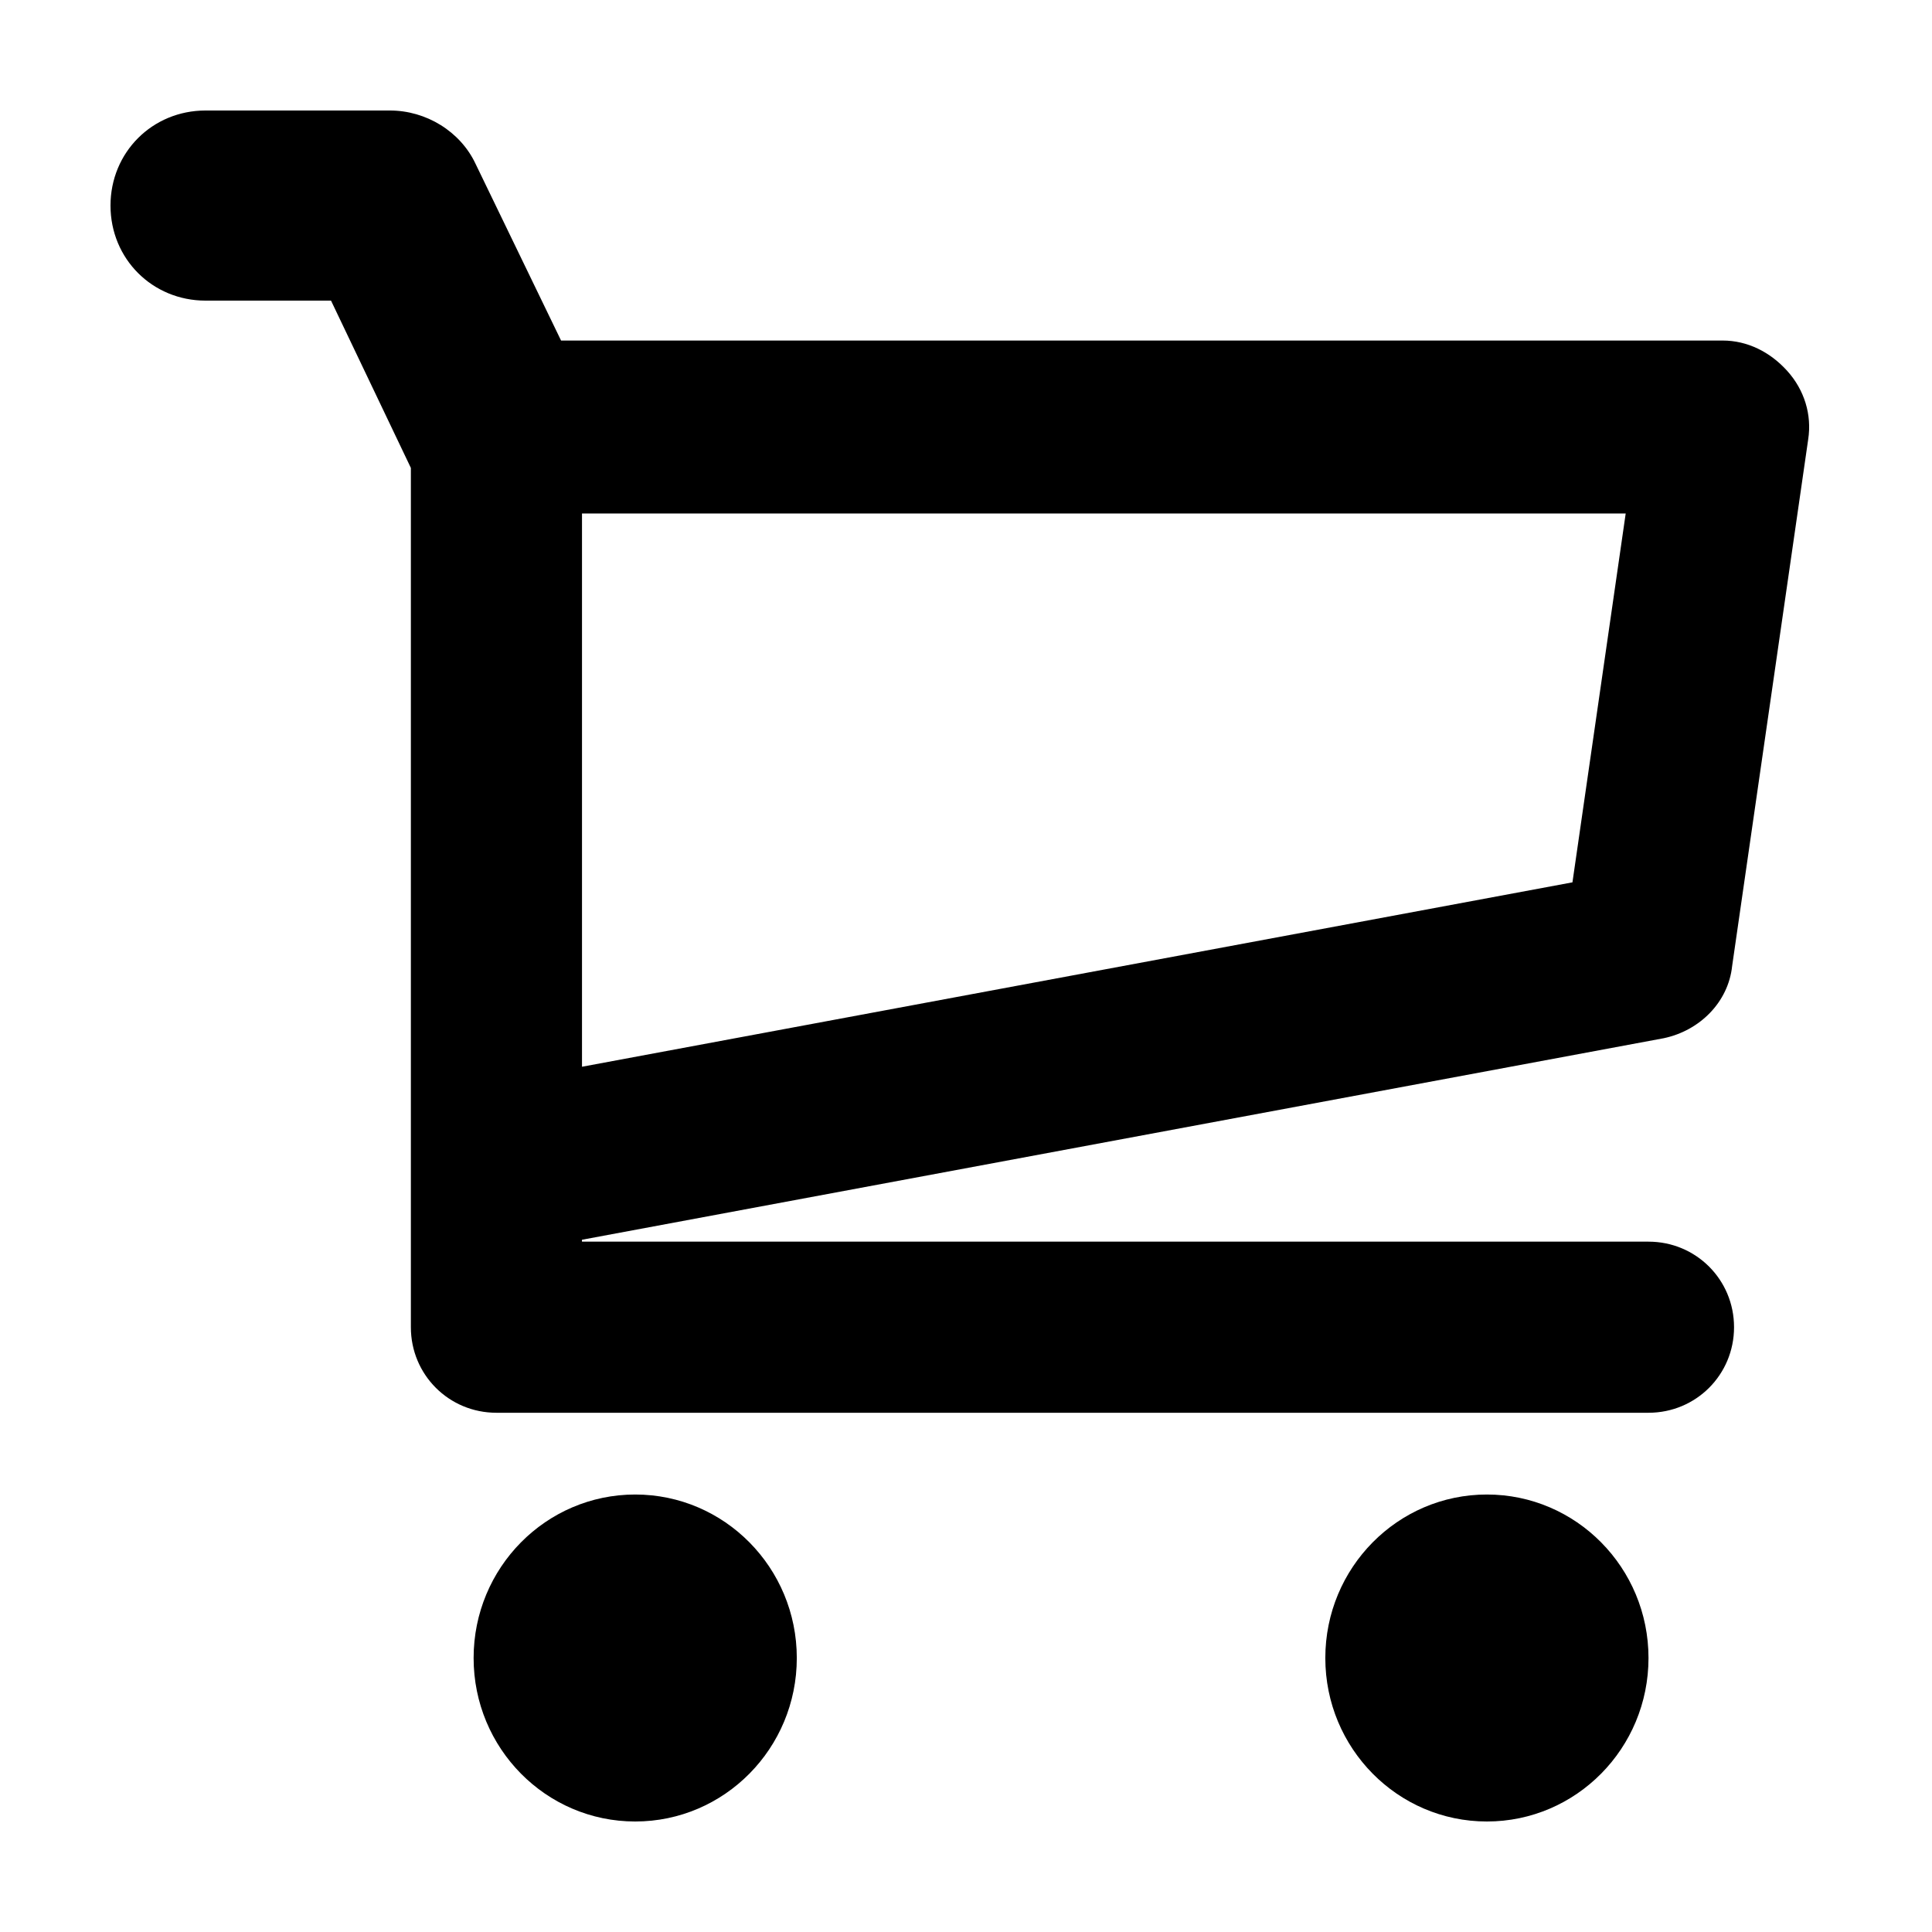
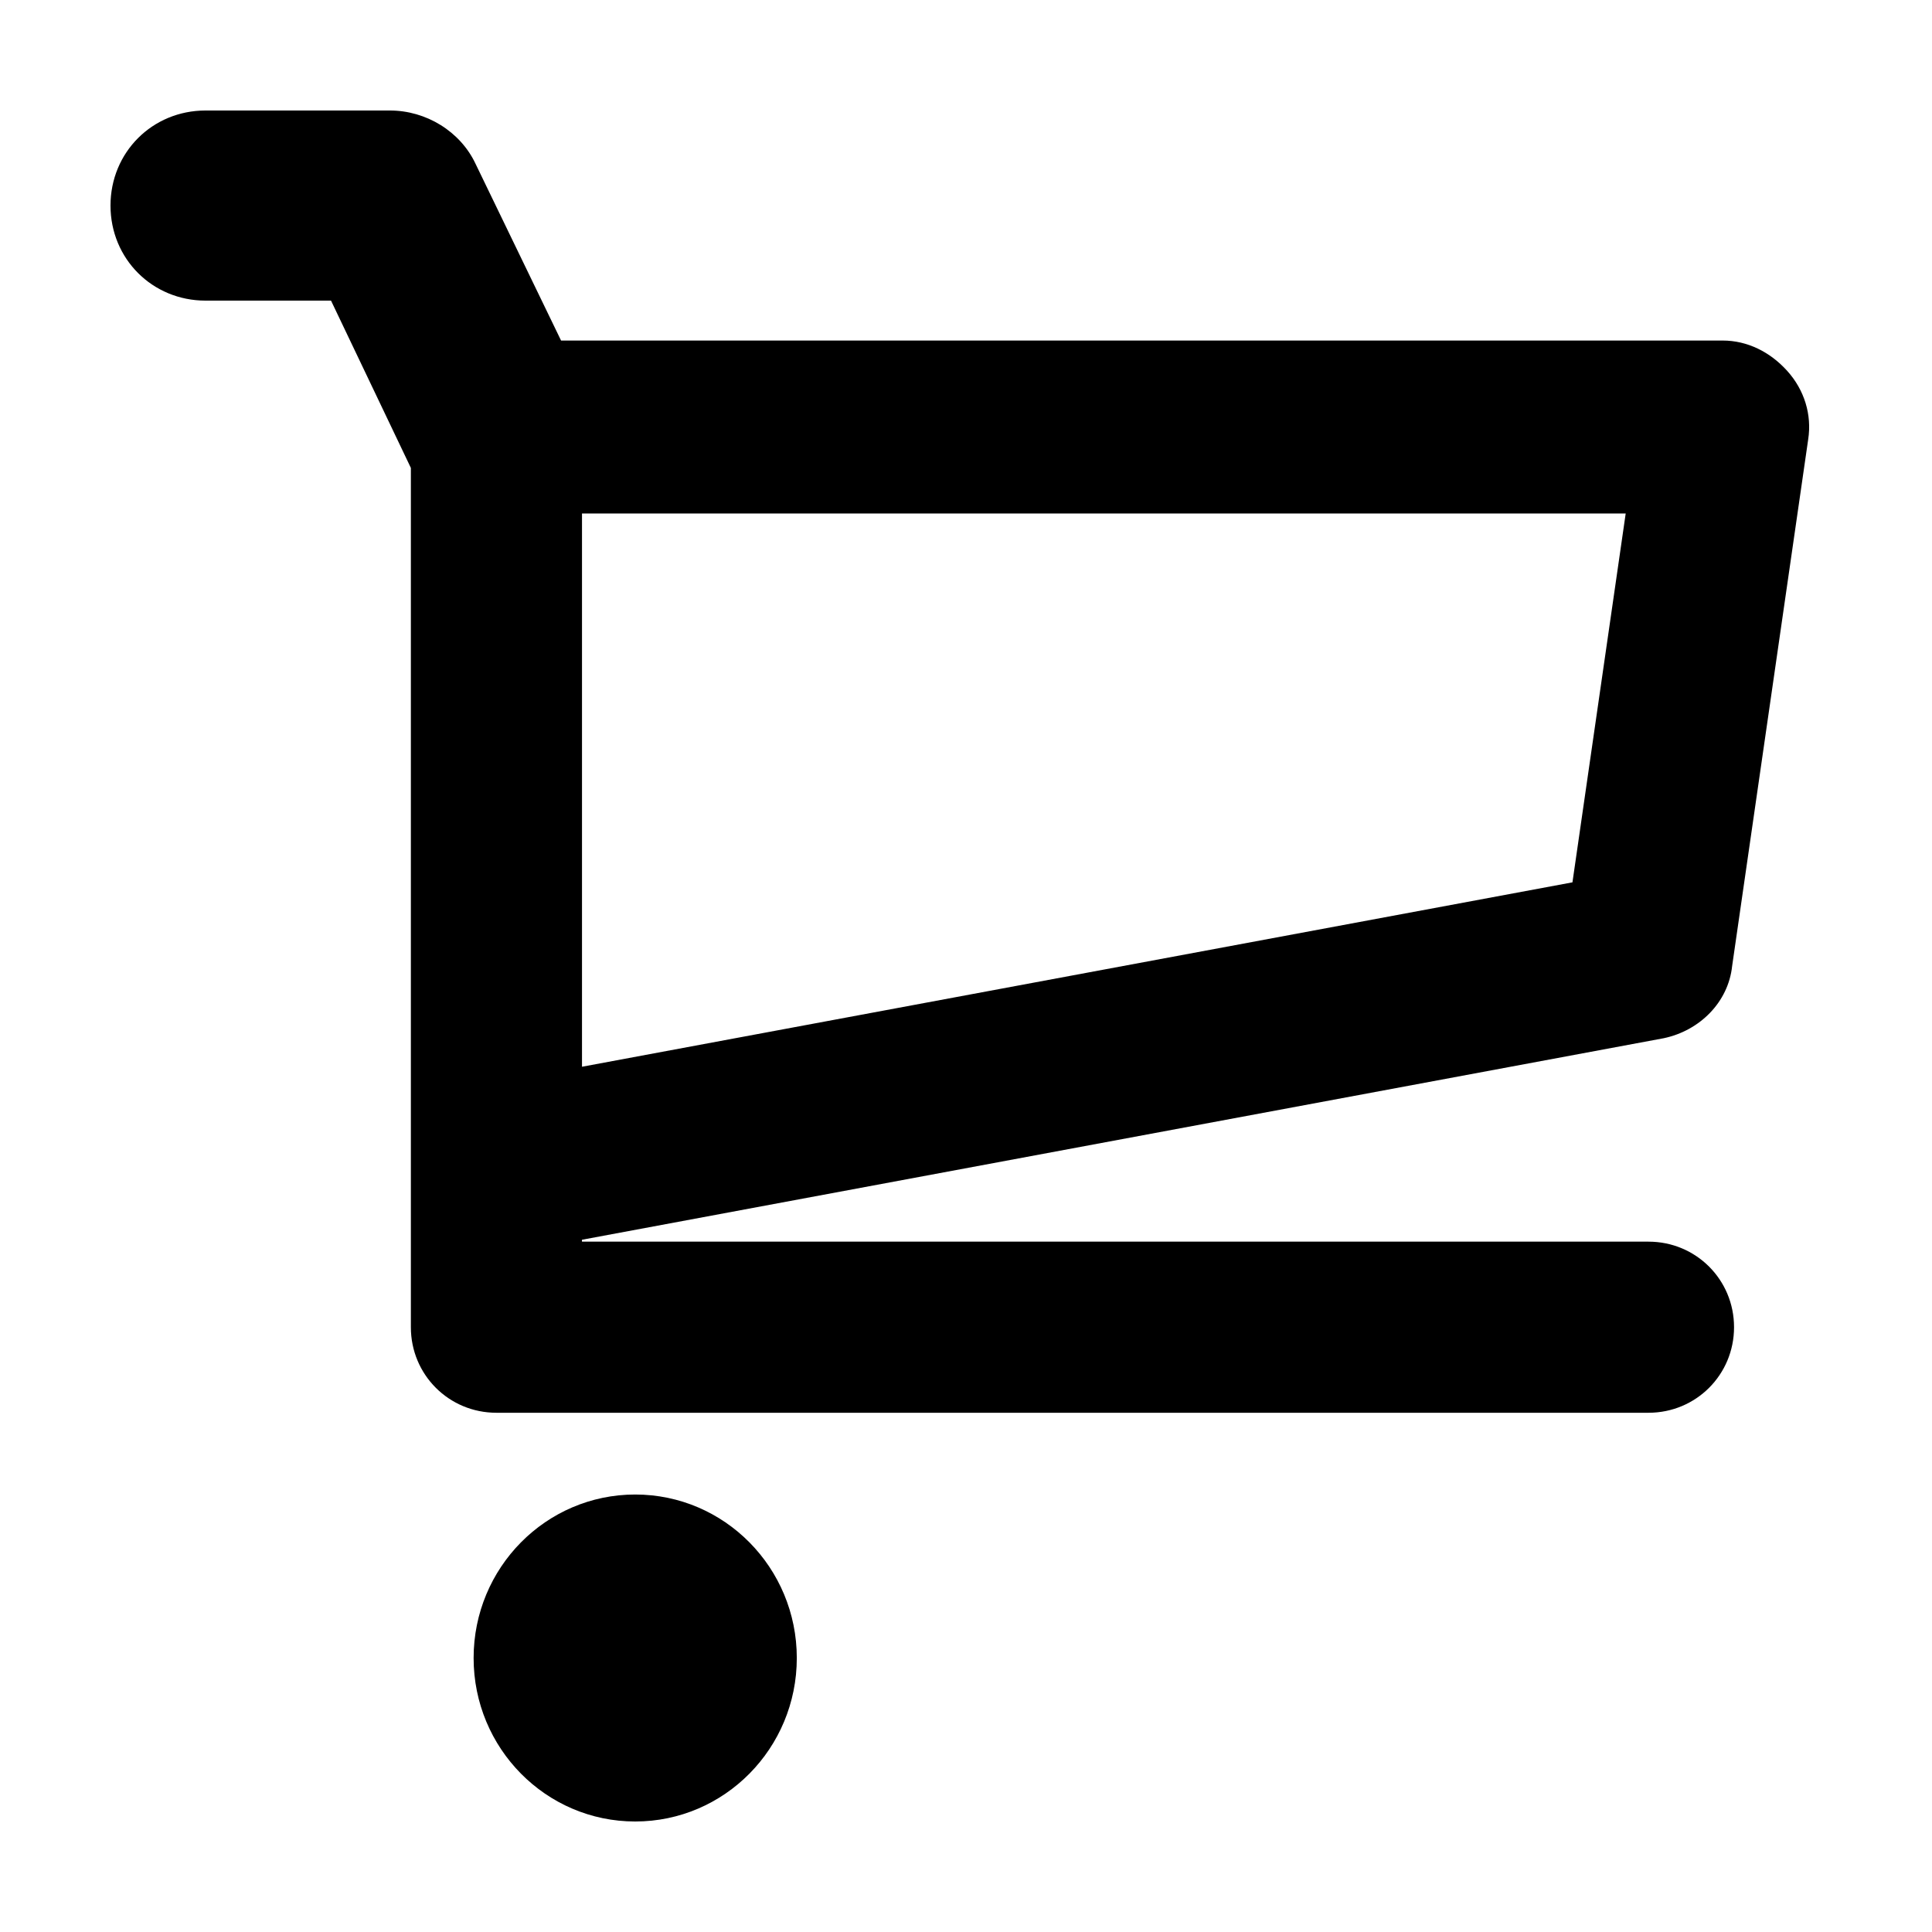
<svg xmlns="http://www.w3.org/2000/svg" fill="#000000" width="800px" height="800px" version="1.1" viewBox="144 144 512 512">
  <g>
    <path d="m584.9 419.14c9.574-2.016 17.129-9.574 18.137-19.145l20.152-139.55c1.008-6.551-1.008-13.098-5.543-18.137-4.535-5.039-10.578-8.062-17.129-8.062h-307.83l-22.672-46.855c-4.031-8.566-13.098-14.105-22.672-14.105h-48.867c-14.105 0-25.191 11.082-25.191 25.191 0 14.105 11.082 25.191 25.191 25.191h33.25l21.16 44.336v227.72c0 12.594 10.078 22.672 22.672 22.672h305.31c12.594 0 22.672-10.078 22.672-22.672s-10.078-22.672-22.672-22.672h-282.64v-0.504zm-24.184-41.312-262.48 48.871v-146.61h276.59z" />
    <path d="m355.16 583.39c0 23.926-19.172 43.324-42.824 43.324-23.652 0-42.824-19.398-42.824-43.324 0-23.93 19.172-43.328 42.824-43.328 23.652 0 42.824 19.398 42.824 43.328" />
-     <path d="m580.87 583.39c0 23.926-19.176 43.324-42.824 43.324-23.652 0-42.824-19.398-42.824-43.324 0-23.93 19.172-43.328 42.824-43.328 23.648 0 42.824 19.398 42.824 43.328" />
  </g>
</svg>